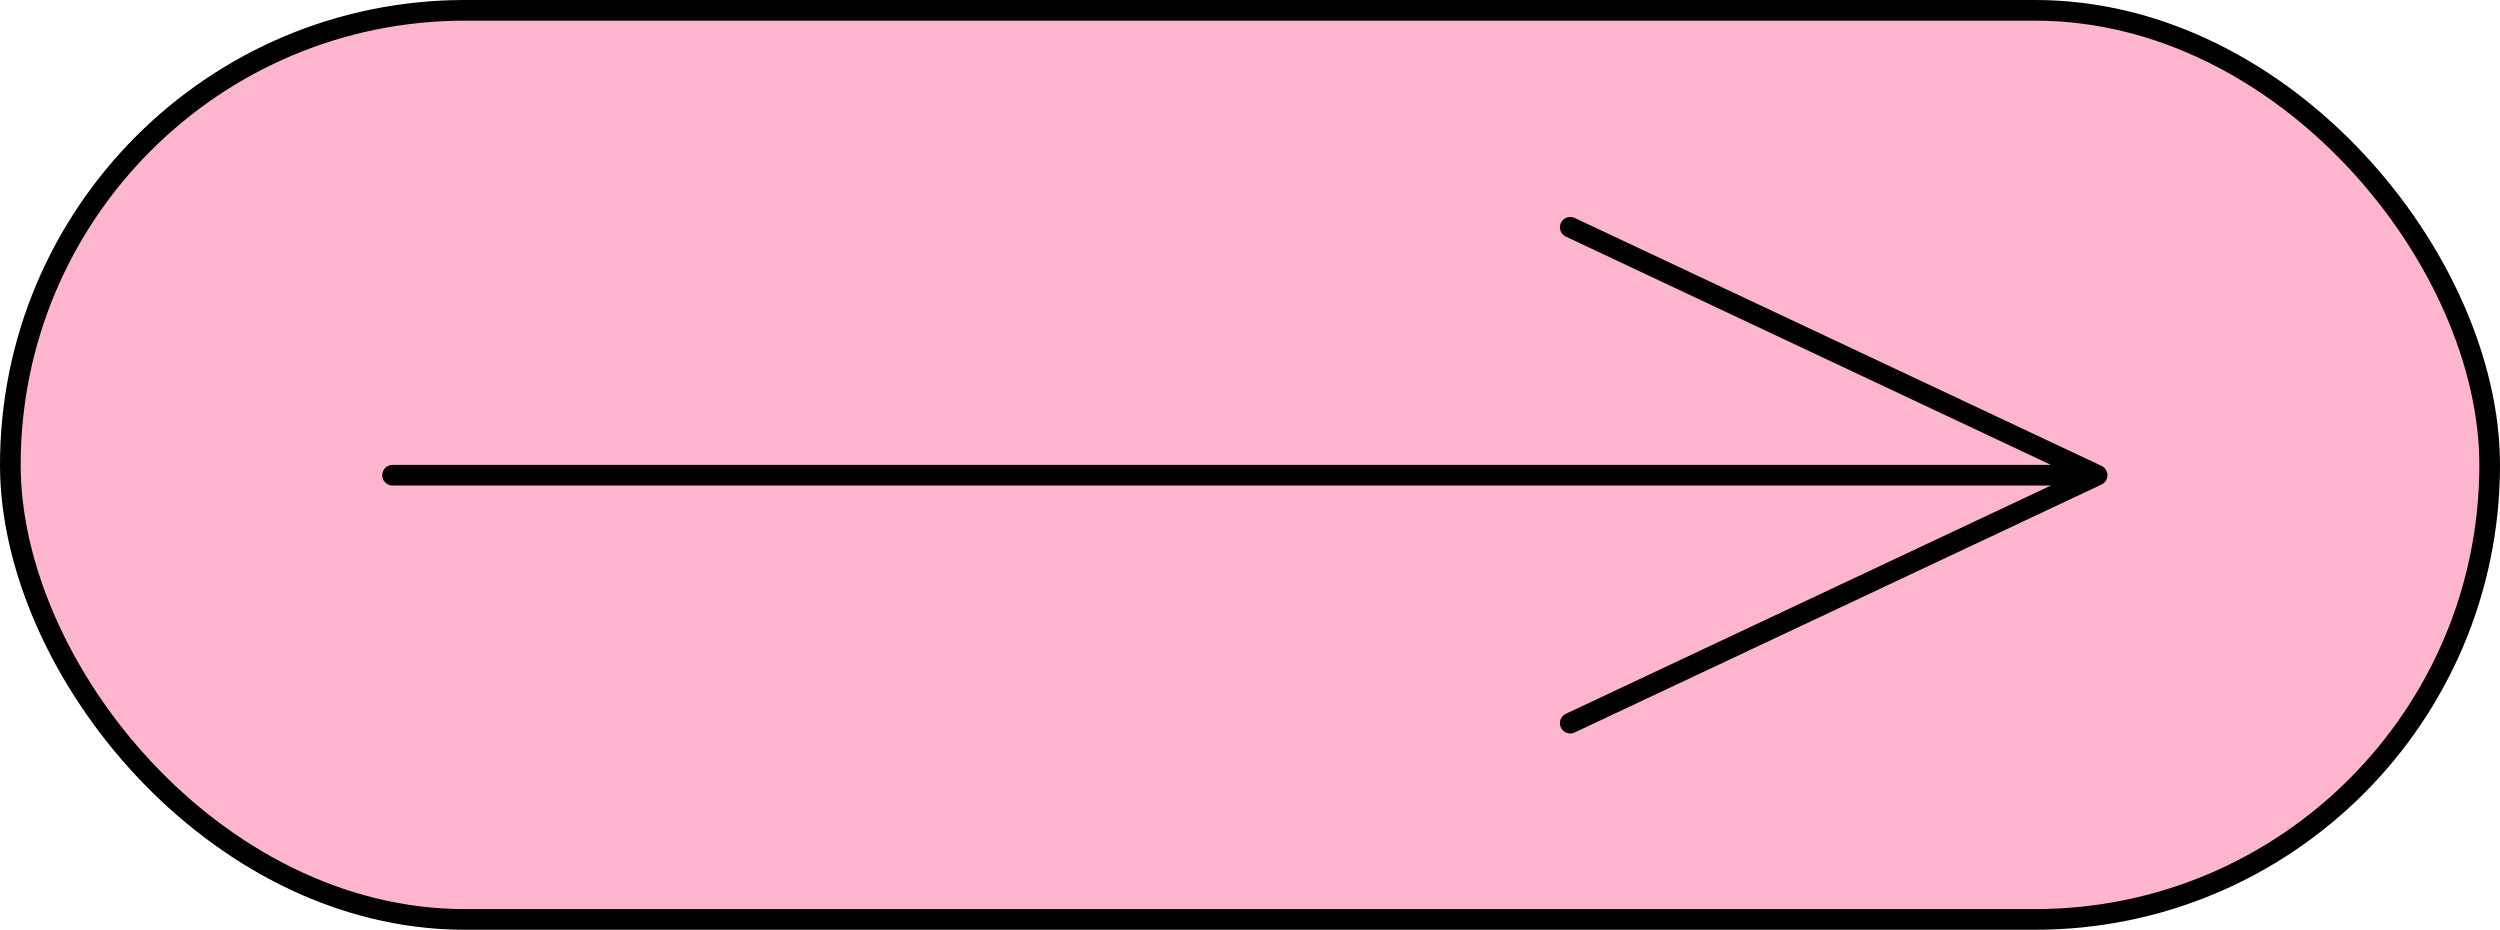
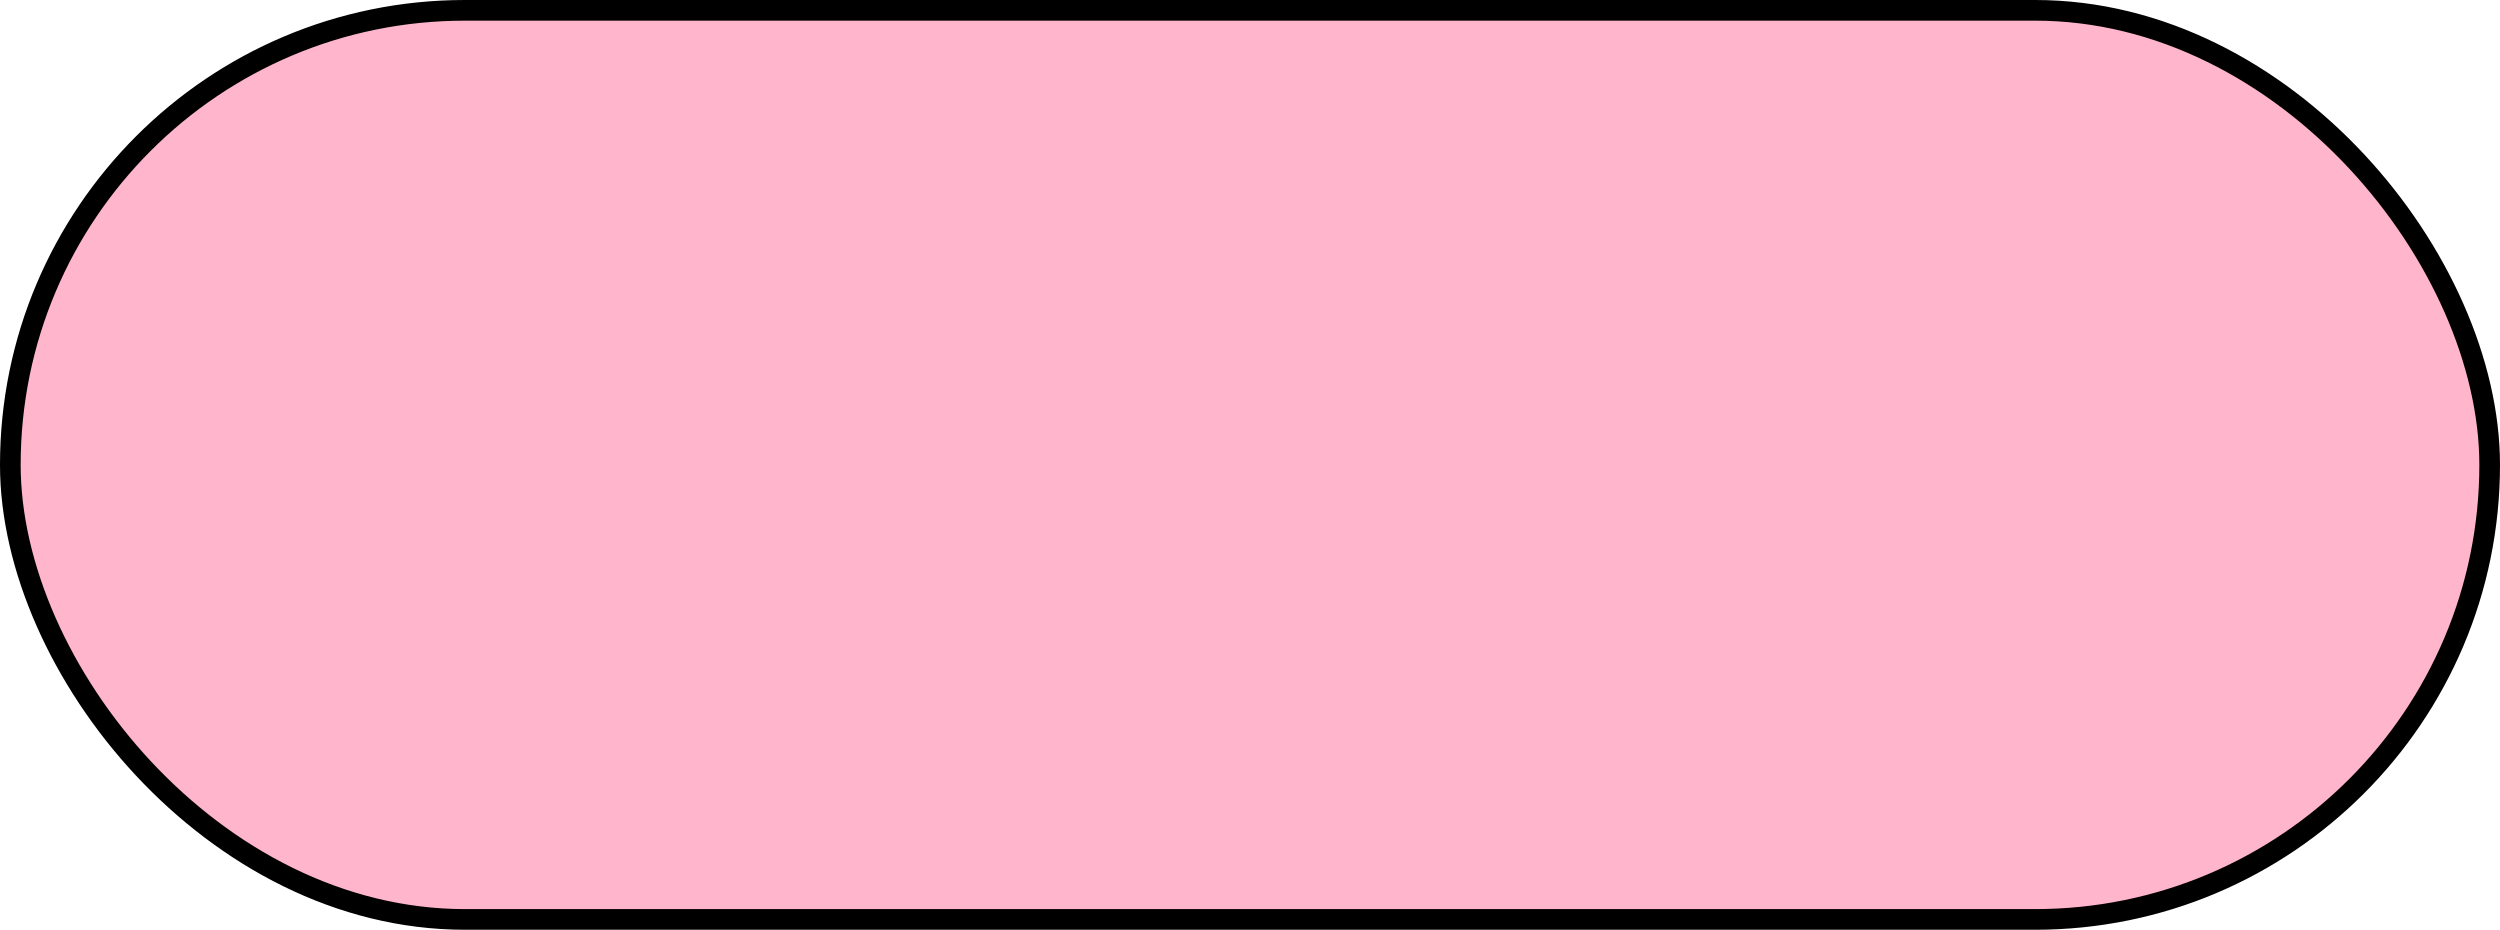
<svg xmlns="http://www.w3.org/2000/svg" width="121" height="45" viewBox="0 0 121 45" fill="none">
  <rect x="0.5" y="0.5" width="120" height="44" rx="22" fill="#FFB5CB" stroke="black" />
-   <path d="M19 23H101.5M101.5 23L76 11M101.5 23L76 35" stroke="black" stroke-linecap="round" stroke-linejoin="round" />
</svg>